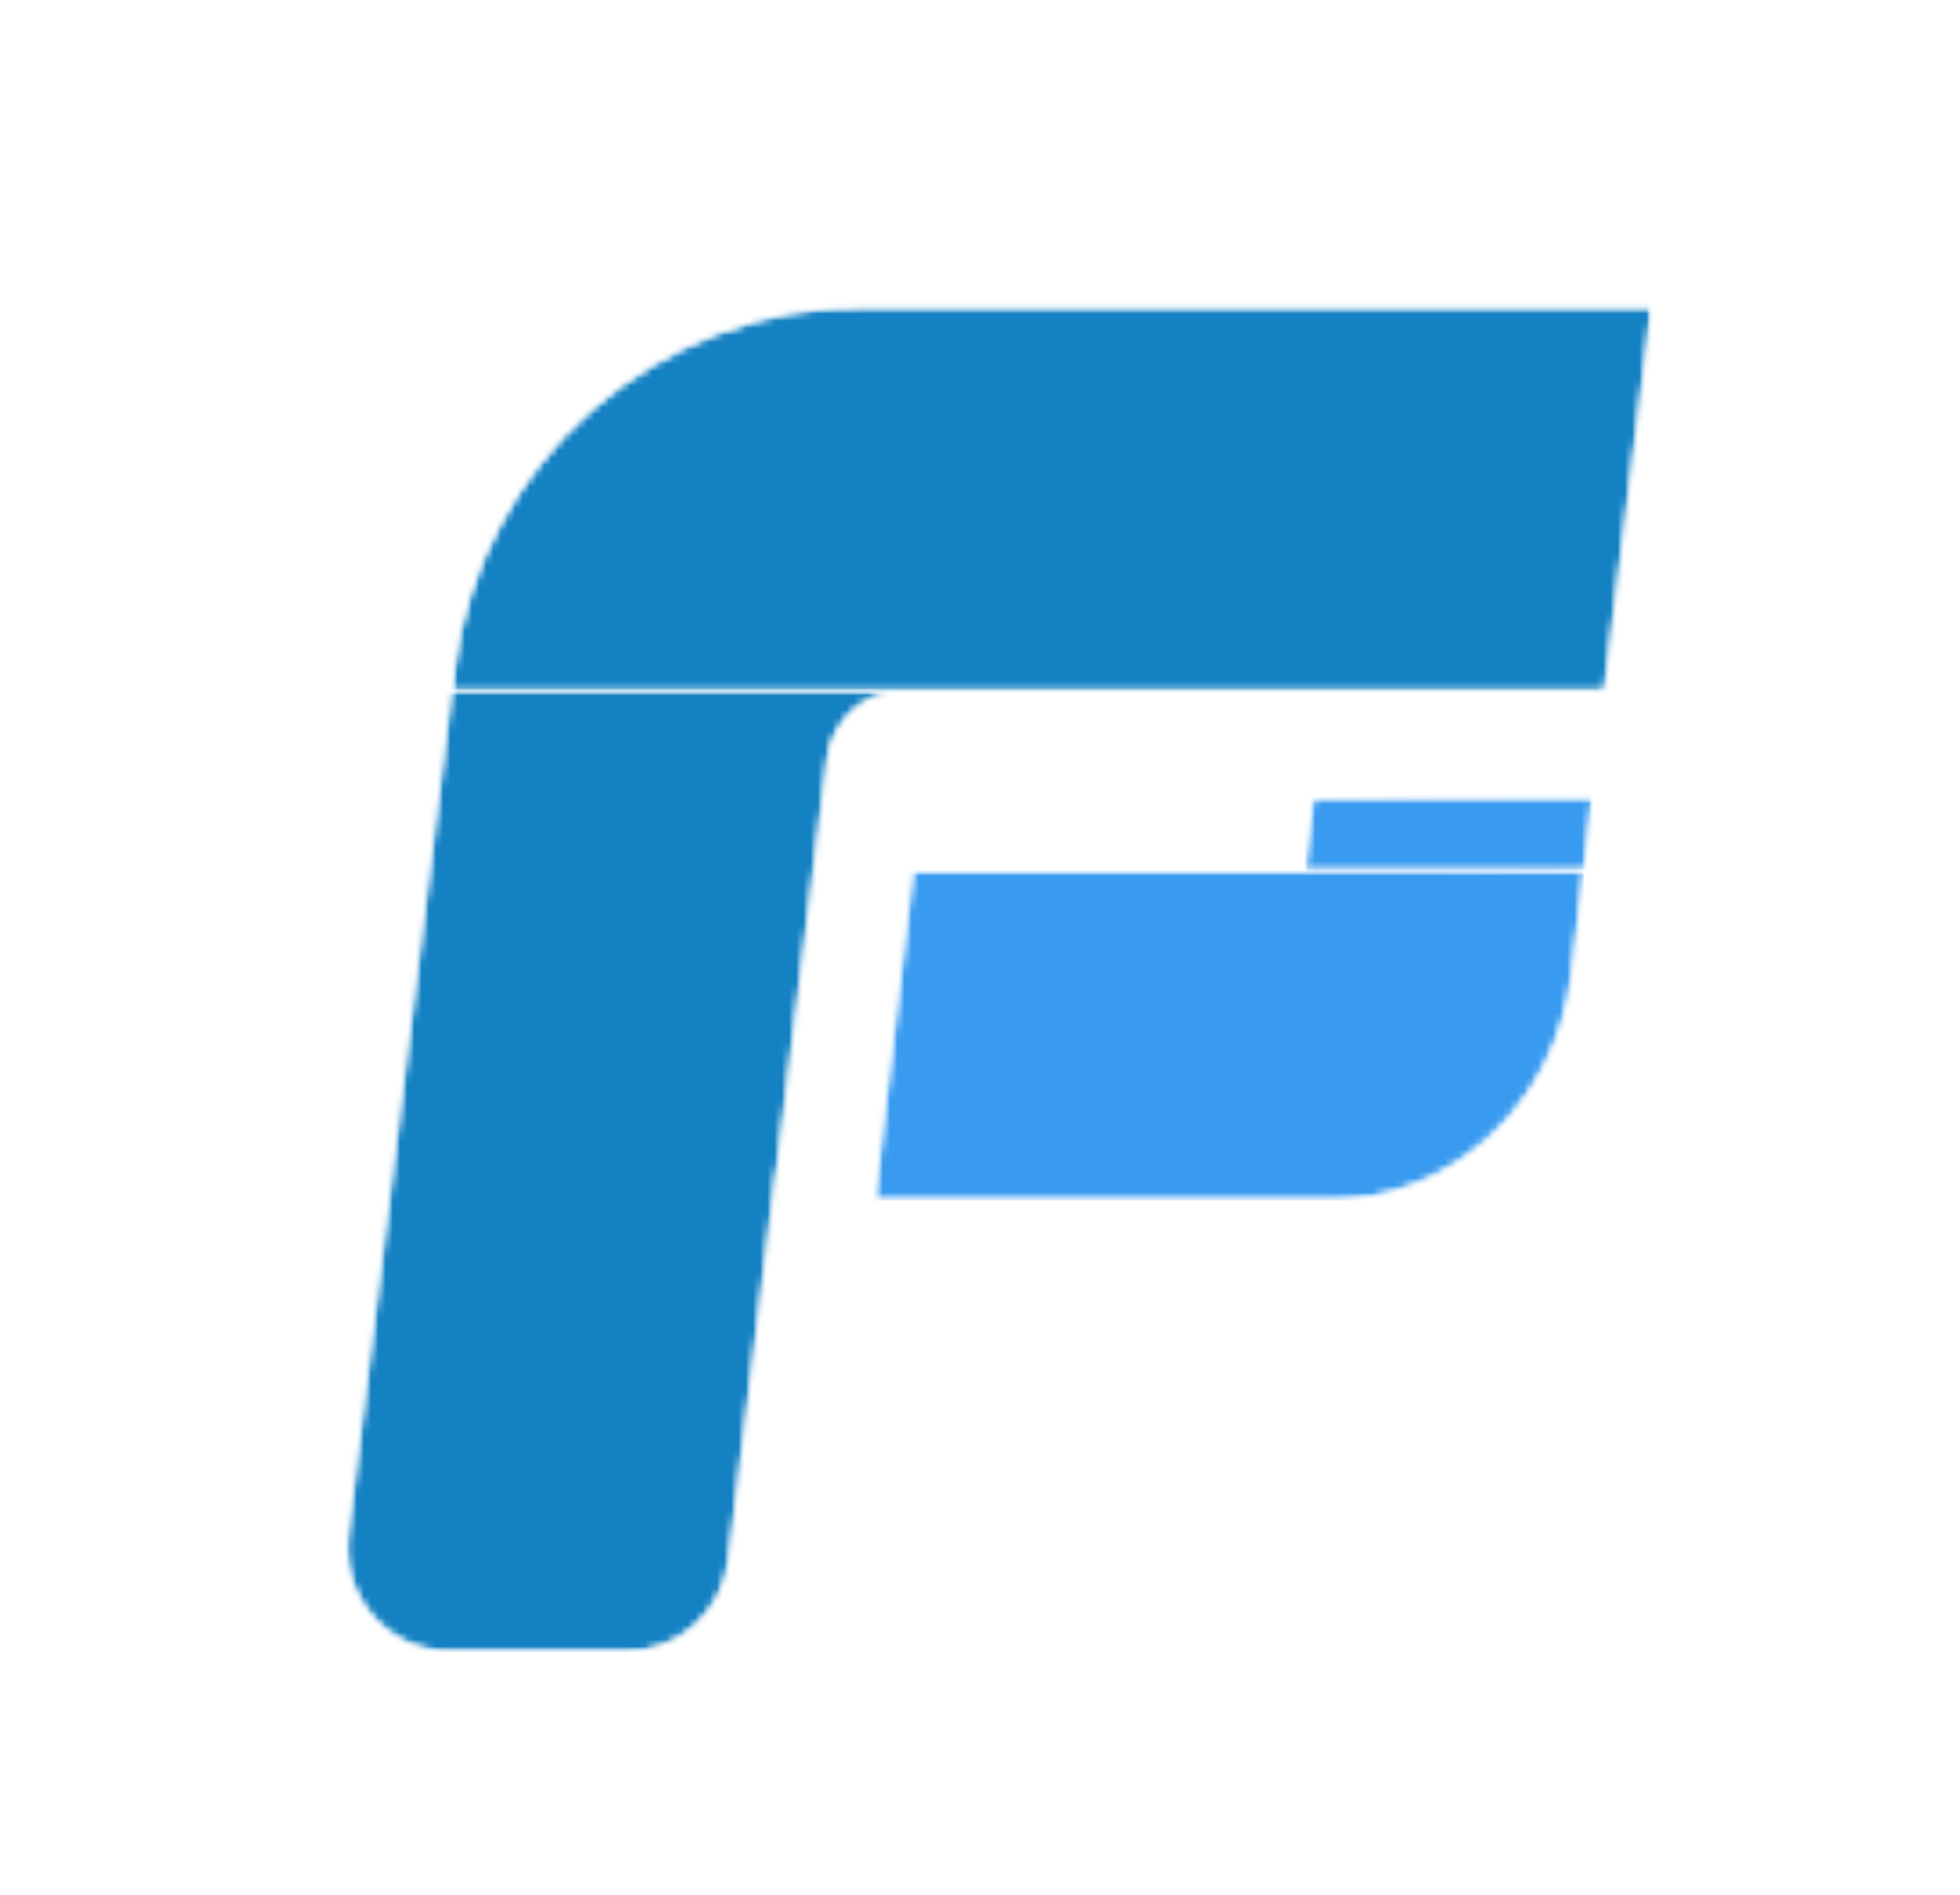
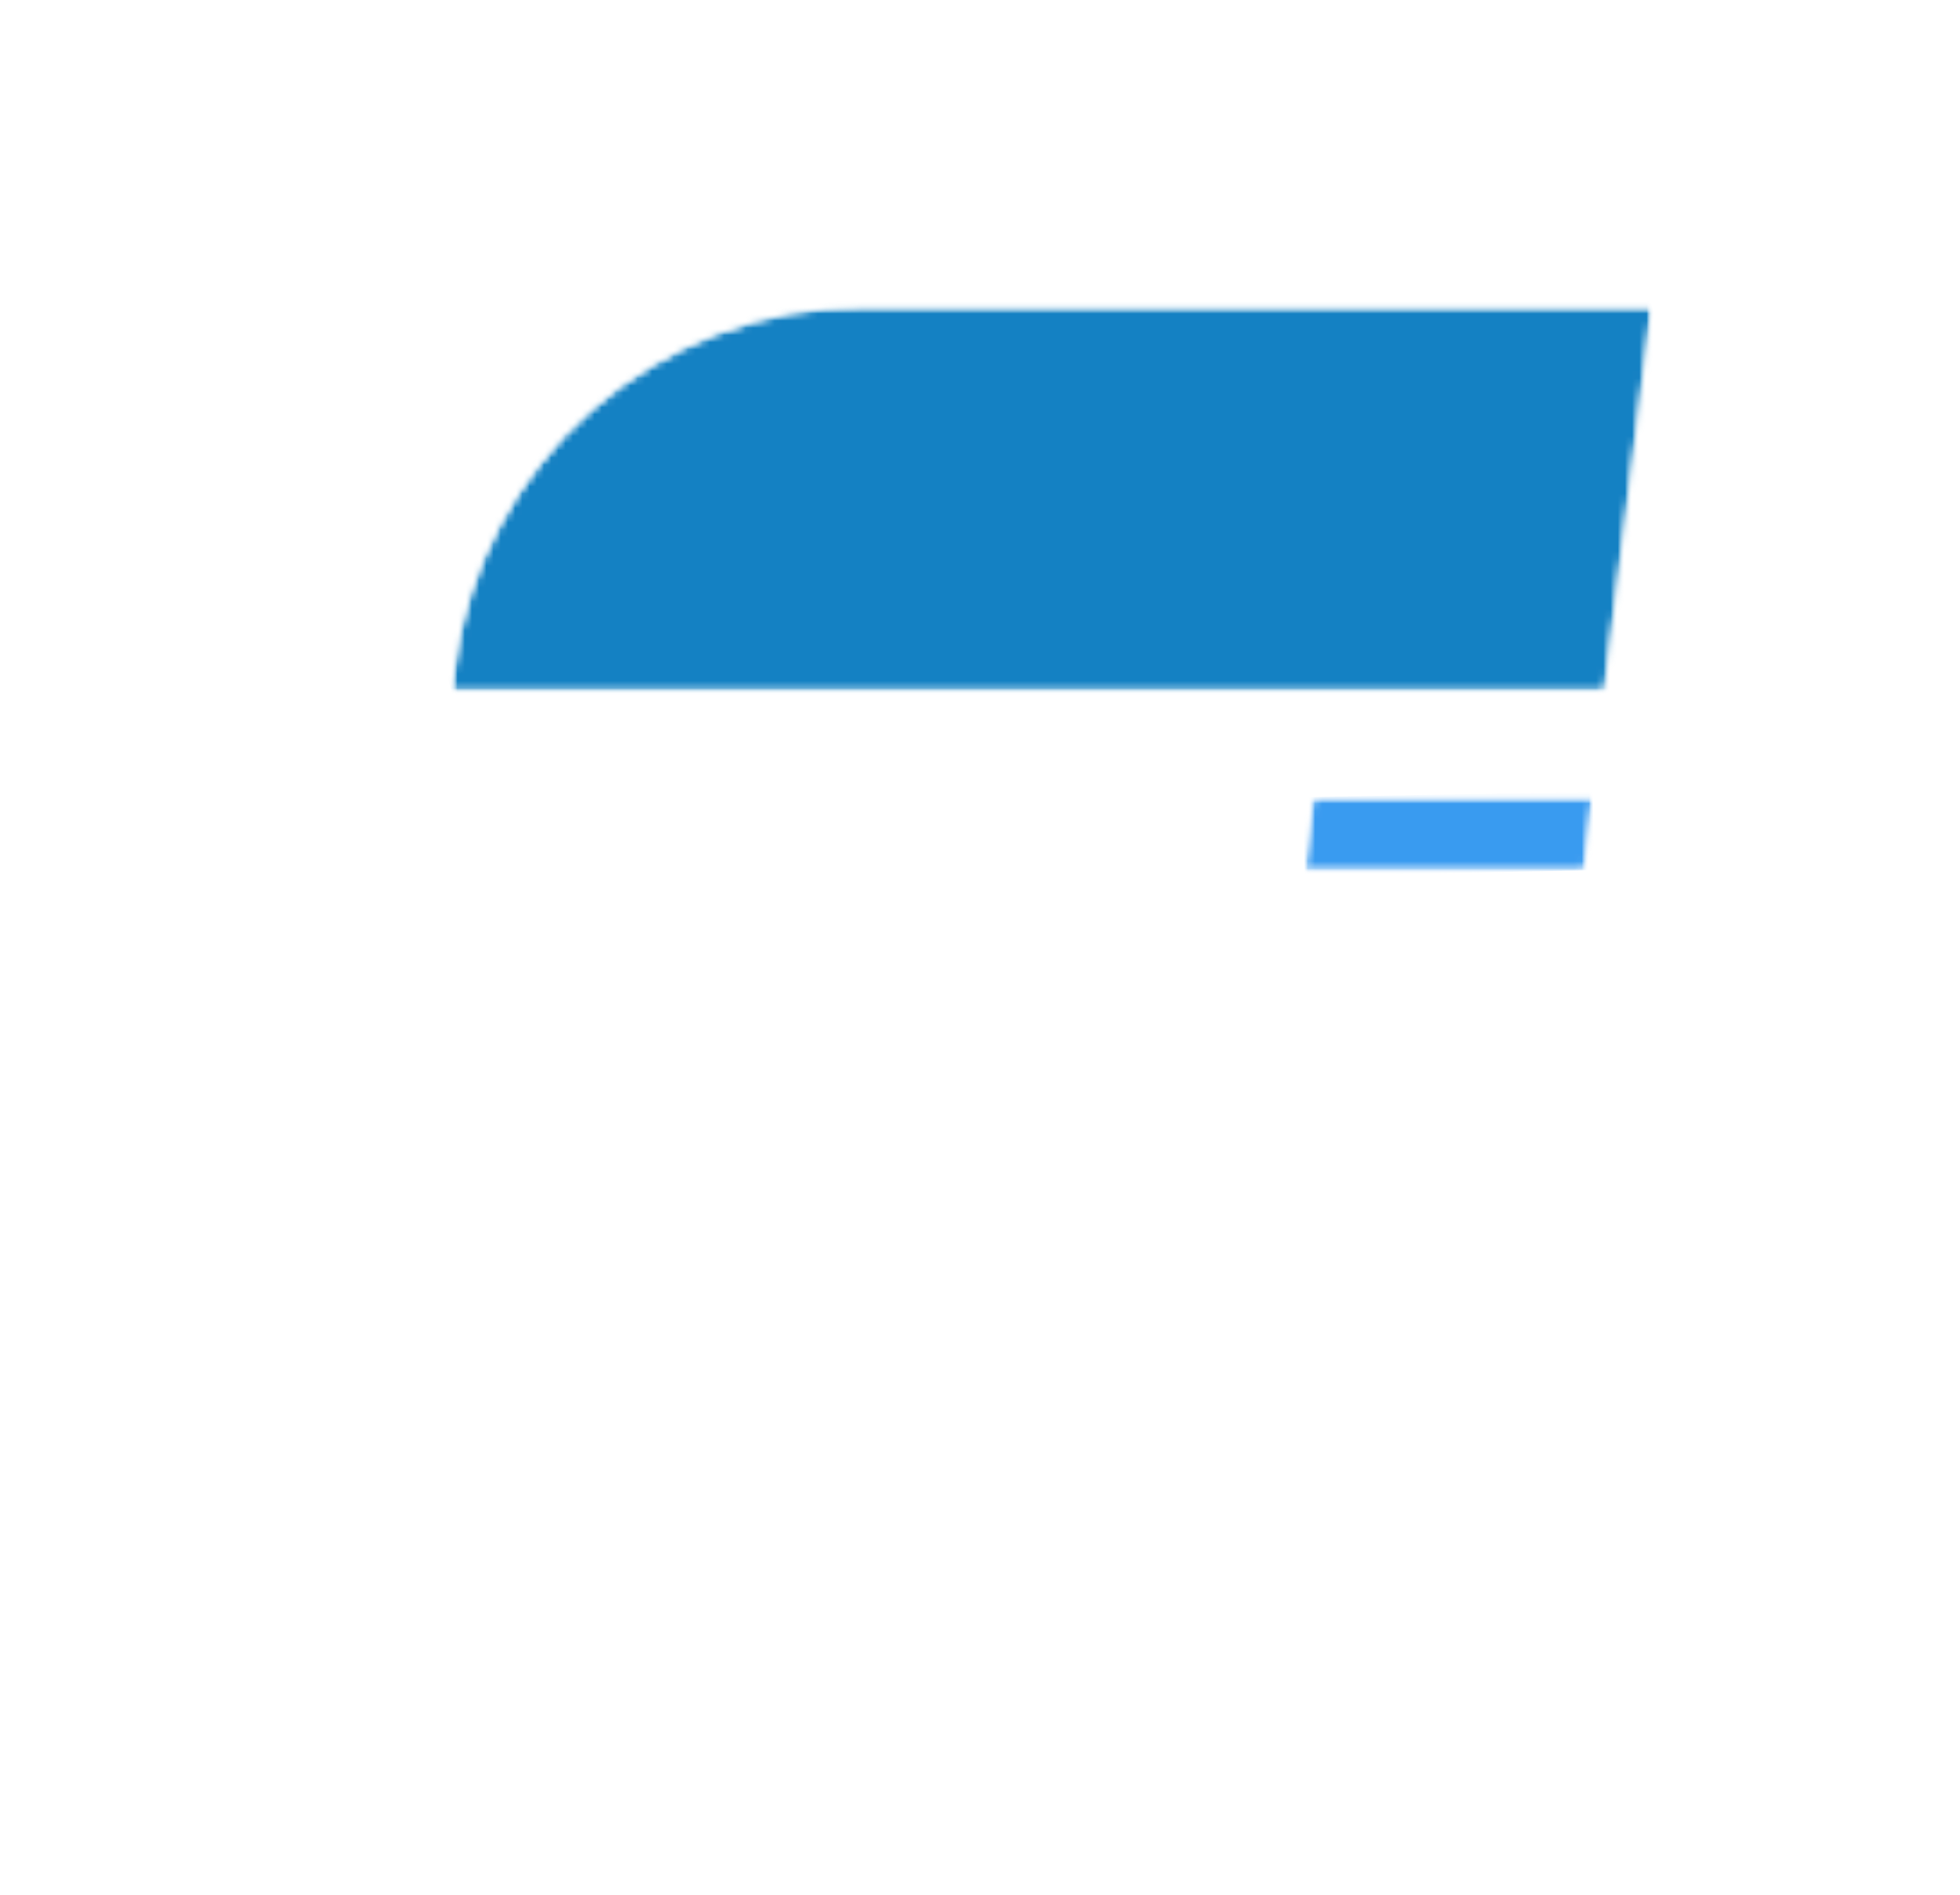
<svg xmlns="http://www.w3.org/2000/svg" width="272" height="263" viewBox="0 0 272 263" fill="none">
  <mask id="mask0_113_19" style="mask-type:luminance" maskUnits="userSpaceOnUse" x="121" y="120" width="100" height="47">
    <path d="M121.184 120.756H220.078V166.689H121.184V120.756Z" fill="white" />
  </mask>
  <g mask="url(#mask0_113_19)">
    <mask id="mask1_113_19" style="mask-type:luminance" maskUnits="userSpaceOnUse" x="121" y="120" width="99" height="47">
      <path d="M126.681 120.766L121.307 166.623H184.322C201.531 166.623 216.036 153.16 218.142 135.238L219.844 120.766H126.681Z" fill="white" />
    </mask>
    <g mask="url(#mask1_113_19)">
      <mask id="mask2_113_19" style="mask-type:luminance" maskUnits="userSpaceOnUse" x="121" y="120" width="99" height="47">
-         <path d="M126.681 120.766L121.307 166.623H184.322C201.531 166.623 216.036 153.16 218.142 135.238L219.844 120.766H126.681Z" fill="white" />
-       </mask>
+         </mask>
      <g mask="url(#mask2_113_19)">
        <path d="M121.307 120.766V166.623H219.844V120.766H121.307Z" fill="#399BF0" />
      </g>
    </g>
  </g>
  <mask id="mask3_113_19" style="mask-type:luminance" maskUnits="userSpaceOnUse" x="180" y="110" width="42" height="12">
    <path d="M180.922 110.465H221.082V121.007H180.922V110.465Z" fill="white" />
  </mask>
  <g mask="url(#mask3_113_19)">
    <mask id="mask4_113_19" style="mask-type:luminance" maskUnits="userSpaceOnUse" x="181" y="110" width="41" height="11">
      <path d="M182.231 110.625L181.039 120.765H219.844L221.036 110.625H182.231Z" fill="white" />
    </mask>
    <g mask="url(#mask4_113_19)">
      <mask id="mask5_113_19" style="mask-type:luminance" maskUnits="userSpaceOnUse" x="181" y="110" width="41" height="11">
        <path d="M182.231 110.625L181.039 120.765H219.844L221.036 110.625H182.231Z" fill="white" />
      </mask>
      <g mask="url(#mask5_113_19)">
        <path d="M181.054 121.529L221.229 120.762L221.021 109.862L180.846 110.63L181.054 121.529Z" fill="#399BF0" />
      </g>
    </g>
  </g>
  <mask id="mask6_113_19" style="mask-type:luminance" maskUnits="userSpaceOnUse" x="47" y="95" width="79" height="135">
    <path d="M47.891 95.656H125.701V229.439H47.891V95.656Z" fill="white" />
  </mask>
  <g mask="url(#mask6_113_19)">
    <mask id="mask7_113_19" style="mask-type:luminance" maskUnits="userSpaceOnUse" x="48" y="95" width="78" height="135">
-       <path d="M62.639 95.864L48.245 213.031C47.185 221.651 53.911 229.254 62.596 229.254H86.805C94.113 229.254 100.272 223.8 101.158 216.545L107.744 162.558H107.81L113.185 118.864L114.852 105.312C115.516 99.918 120.098 95.864 125.533 95.864H62.639Z" fill="white" />
-     </mask>
+       </mask>
    <g mask="url(#mask7_113_19)">
      <mask id="mask8_113_19" style="mask-type:luminance" maskUnits="userSpaceOnUse" x="48" y="95" width="78" height="135">
        <path d="M62.639 95.864L48.245 213.031C47.185 221.651 53.911 229.254 62.596 229.254H86.805C94.113 229.254 100.272 223.8 101.158 216.545L107.744 162.558H107.81L113.185 118.864L114.852 105.312C115.516 99.918 120.098 95.864 125.533 95.864H62.639Z" fill="white" />
      </mask>
      <g mask="url(#mask8_113_19)">
        <path d="M47.185 95.864V229.254H125.534V95.864H47.185Z" fill="#1481C3" />
      </g>
    </g>
  </g>
  <mask id="mask9_113_19" style="mask-type:luminance" maskUnits="userSpaceOnUse" x="62" y="42" width="168" height="54">
    <path d="M62.449 42.444H229.364V95.907H62.449V42.444Z" fill="white" />
  </mask>
  <g mask="url(#mask9_113_19)">
    <mask id="mask10_113_19" style="mask-type:luminance" maskUnits="userSpaceOnUse" x="62" y="42" width="168" height="54">
      <path d="M169.37 95.864H222.68L229.261 42.51H120.099C91.033 42.51 66.53 64.186 62.987 93.035L62.639 95.864H169.37Z" fill="white" />
    </mask>
    <g mask="url(#mask10_113_19)">
      <mask id="mask11_113_19" style="mask-type:luminance" maskUnits="userSpaceOnUse" x="62" y="42" width="168" height="54">
        <path d="M169.37 95.864H222.68L229.261 42.51H120.099C91.033 42.51 66.53 64.186 62.987 93.035L62.639 95.864H169.37Z" fill="white" />
      </mask>
      <g mask="url(#mask11_113_19)">
        <path d="M217.888 0.49L49.184 46.151L74.011 137.884L242.715 92.222L217.888 0.49Z" fill="#1481C3" />
      </g>
    </g>
  </g>
</svg>